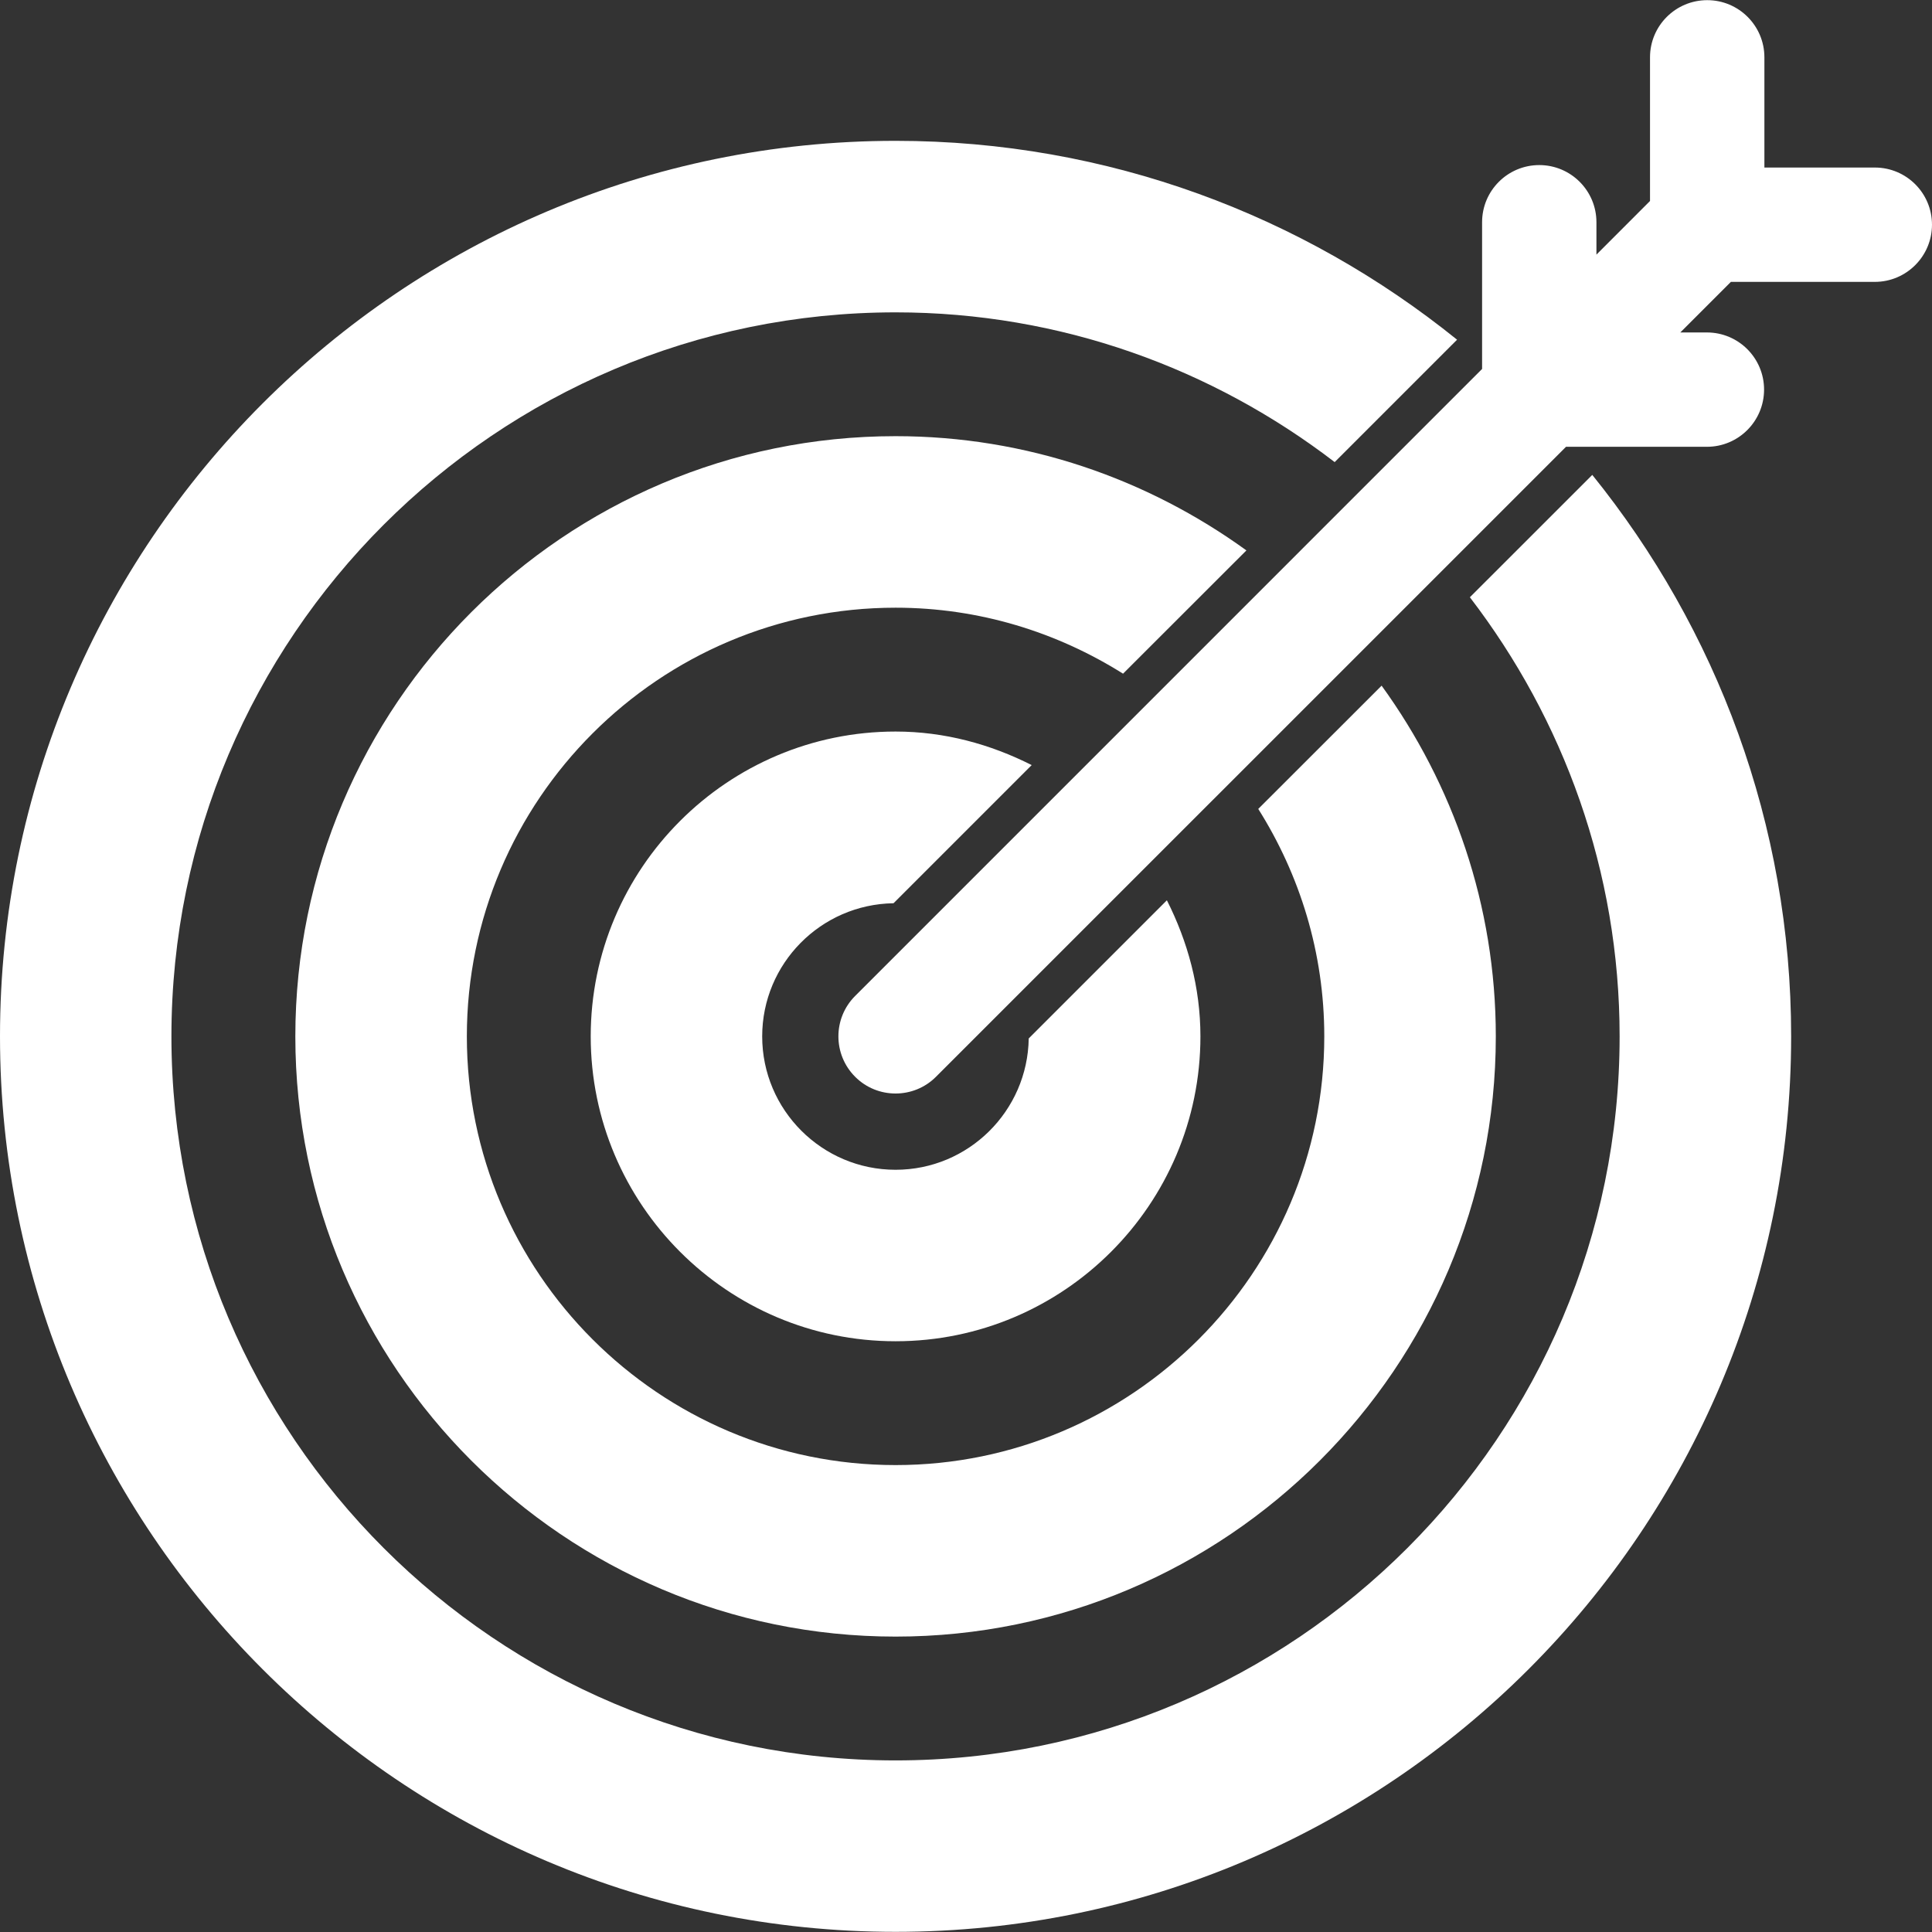
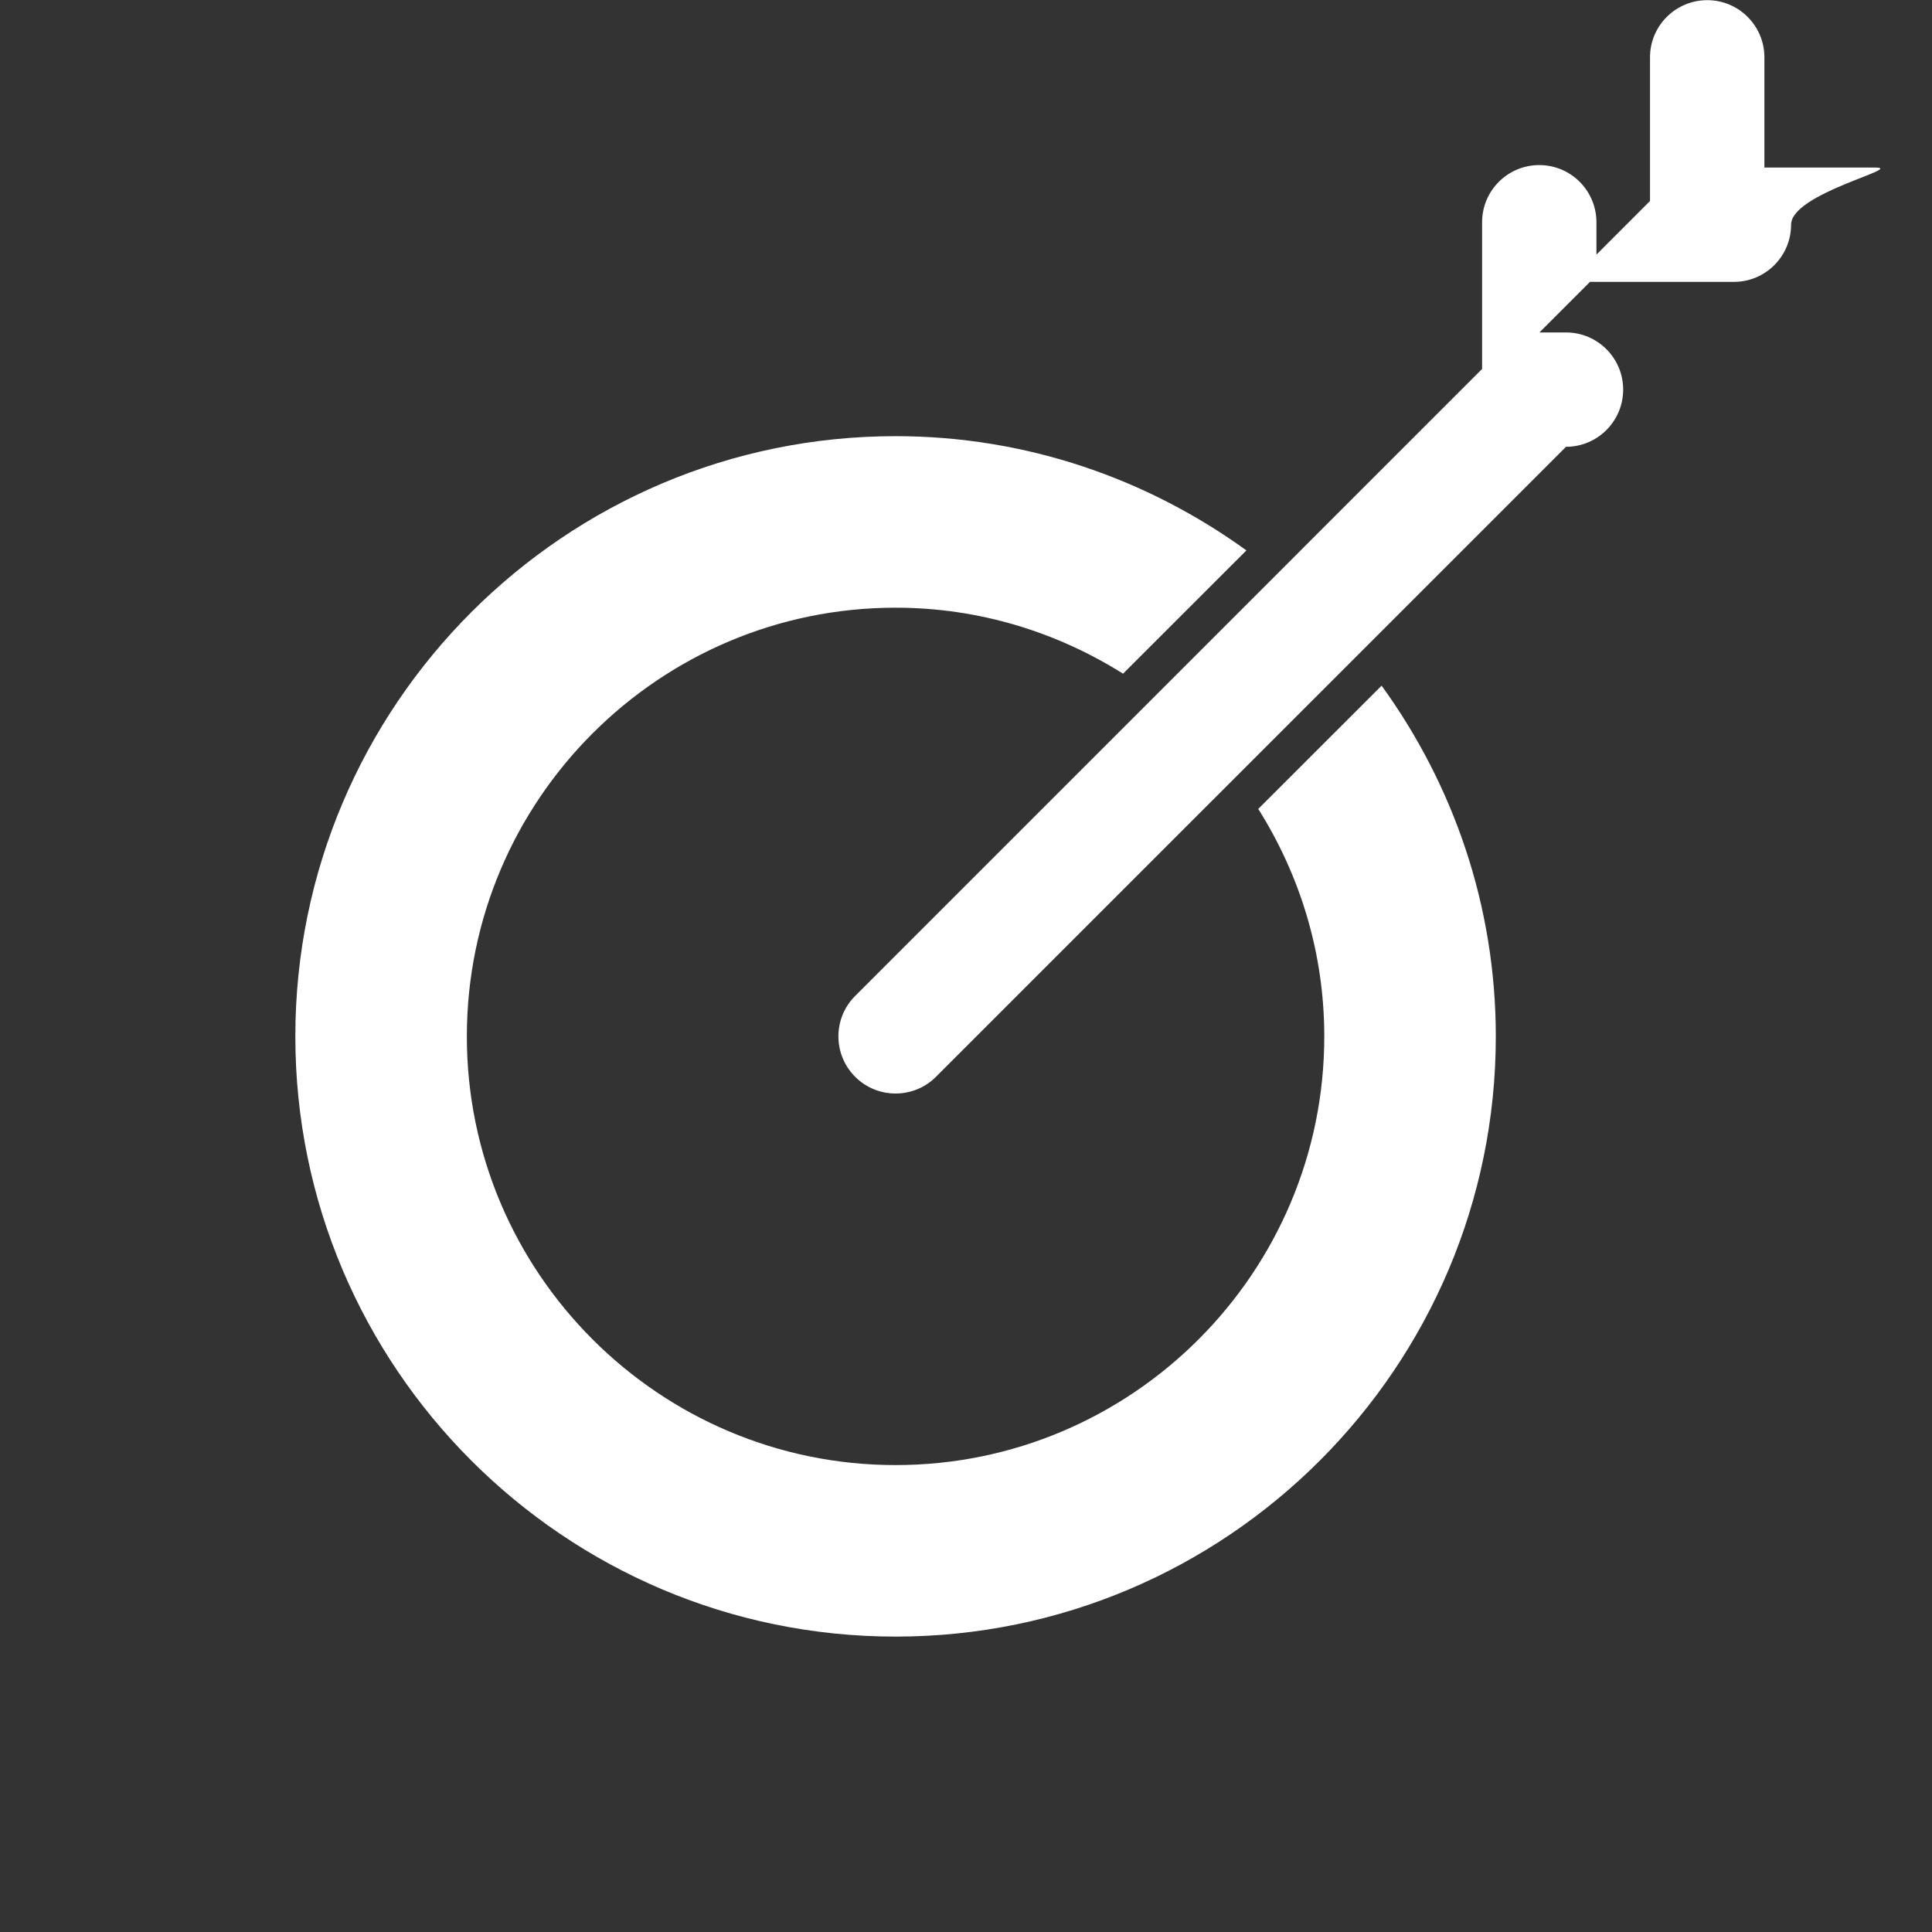
<svg xmlns="http://www.w3.org/2000/svg" height="800px" width="800px" version="1.1" id="Capa_1" viewBox="0 0 230.6 230.6" xml:space="preserve">
  <rect x="0" y="0" width="230.6" height="230.6" fill="#333333" stroke="none" />
  <g>
    <g>
-       <path style="fill:#FFF;" d="M106.649,107.81l16.491-16.491c-4.911-2.48-10.383-4.003-16.246-4.003    c-20.065,0-36.387,16.323-36.387,36.387c0,20.059,16.323,36.387,36.387,36.387s36.387-16.328,36.387-36.387    c0-5.863-1.523-11.335-4.003-16.246l-16.491,16.491c-0.131,8.664-7.196,15.675-15.893,15.675c-8.779,0-15.92-7.141-15.92-15.92    C90.974,115.006,97.979,107.941,106.649,107.81z" />
      <path style="fill:#FFF;" d="M148.769,65.696c-11.797-8.534-26.238-13.636-41.875-13.636c-39.509,0-71.643,32.139-71.643,71.643    c0,39.498,32.134,71.638,71.643,71.638s71.643-32.139,71.643-71.638c0-15.643-5.096-30.078-13.63-41.864l-14.724,14.713    c4.966,7.881,7.881,17.166,7.881,27.152c0,28.212-22.958,51.165-51.171,51.165s-51.171-22.958-51.171-51.165    c0-28.218,22.958-51.171,51.171-51.171c9.986,0,19.271,2.921,27.152,7.876L148.769,65.696z" />
-       <path style="fill:#FFF;" d="M175.442,71.287c11.166,14.56,17.873,32.7,17.873,52.416c0,47.652-38.77,86.416-86.427,86.416    s-86.427-38.764-86.427-86.416s38.77-86.421,86.427-86.421c19.717,0,37.856,6.706,52.416,17.873l14.609-14.609    c-18.357-14.816-41.652-23.736-67.02-23.736C47.956,16.809,0,64.76,0,123.698s47.956,106.883,106.894,106.883    s106.894-47.945,106.894-106.883c0-25.368-8.926-48.663-23.736-67.015L175.442,71.287z" />
-       <path style="fill:#FFF;" d="M223.779,19.997h-13.184V6.84c0-3.769-3.062-6.821-6.821-6.821c-3.769,0-6.831,3.051-6.831,6.821    v17.149l-6.396,6.402v-3.867c0-3.769-3.057-6.821-6.821-6.821c-3.769,0-6.826,3.051-6.826,6.821v17.514l-74.831,74.836    c-2.665,2.665-2.665,6.984,0,9.649c1.327,1.333,3.078,1.996,4.824,1.996s3.497-0.664,4.824-1.996l75.201-75.195h16.818    c3.764,0,6.821-3.057,6.821-6.826s-3.057-6.821-6.821-6.821h-3.176l6.037-6.037h17.182c3.758,0,6.821-3.057,6.821-6.826    S227.543,19.997,223.779,19.997z" />
+       <path style="fill:#FFF;" d="M223.779,19.997h-13.184V6.84c0-3.769-3.062-6.821-6.821-6.821c-3.769,0-6.831,3.051-6.831,6.821    v17.149l-6.396,6.402v-3.867c0-3.769-3.057-6.821-6.821-6.821c-3.769,0-6.826,3.051-6.826,6.821v17.514l-74.831,74.836    c-2.665,2.665-2.665,6.984,0,9.649c1.327,1.333,3.078,1.996,4.824,1.996s3.497-0.664,4.824-1.996l75.201-75.195c3.764,0,6.821-3.057,6.821-6.826s-3.057-6.821-6.821-6.821h-3.176l6.037-6.037h17.182c3.758,0,6.821-3.057,6.821-6.826    S227.543,19.997,223.779,19.997z" />
    </g>
  </g>
</svg>